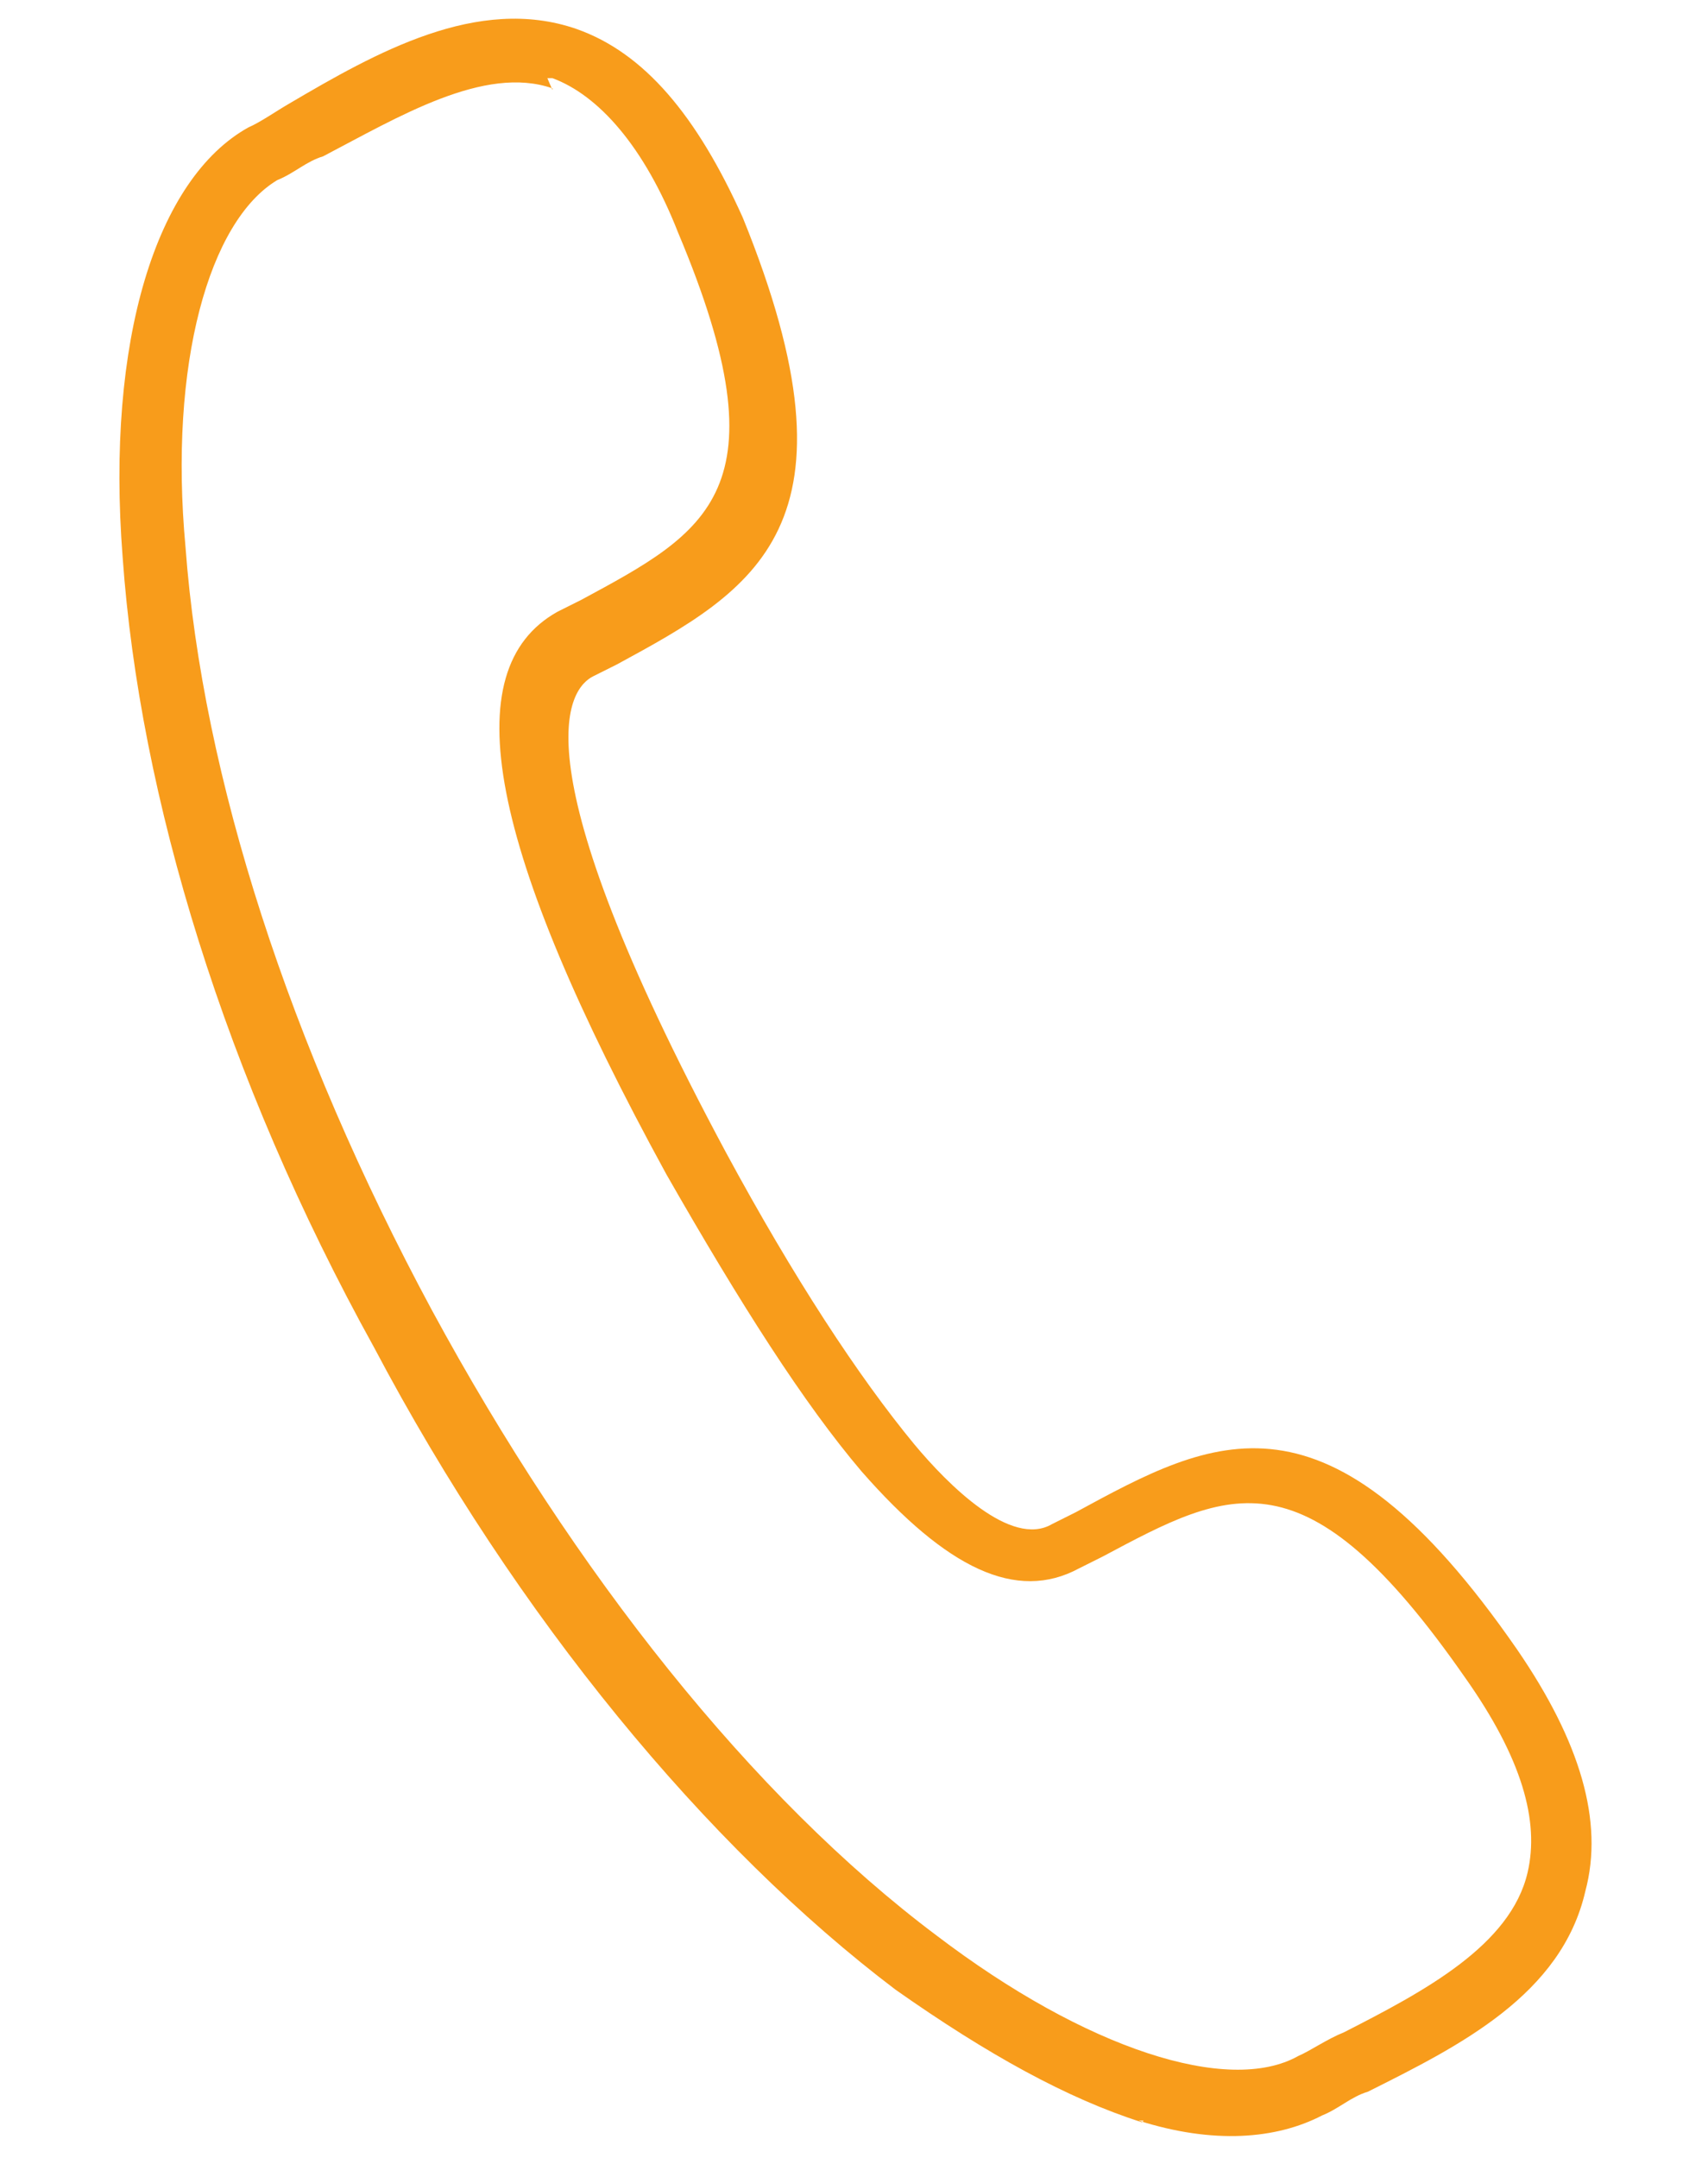
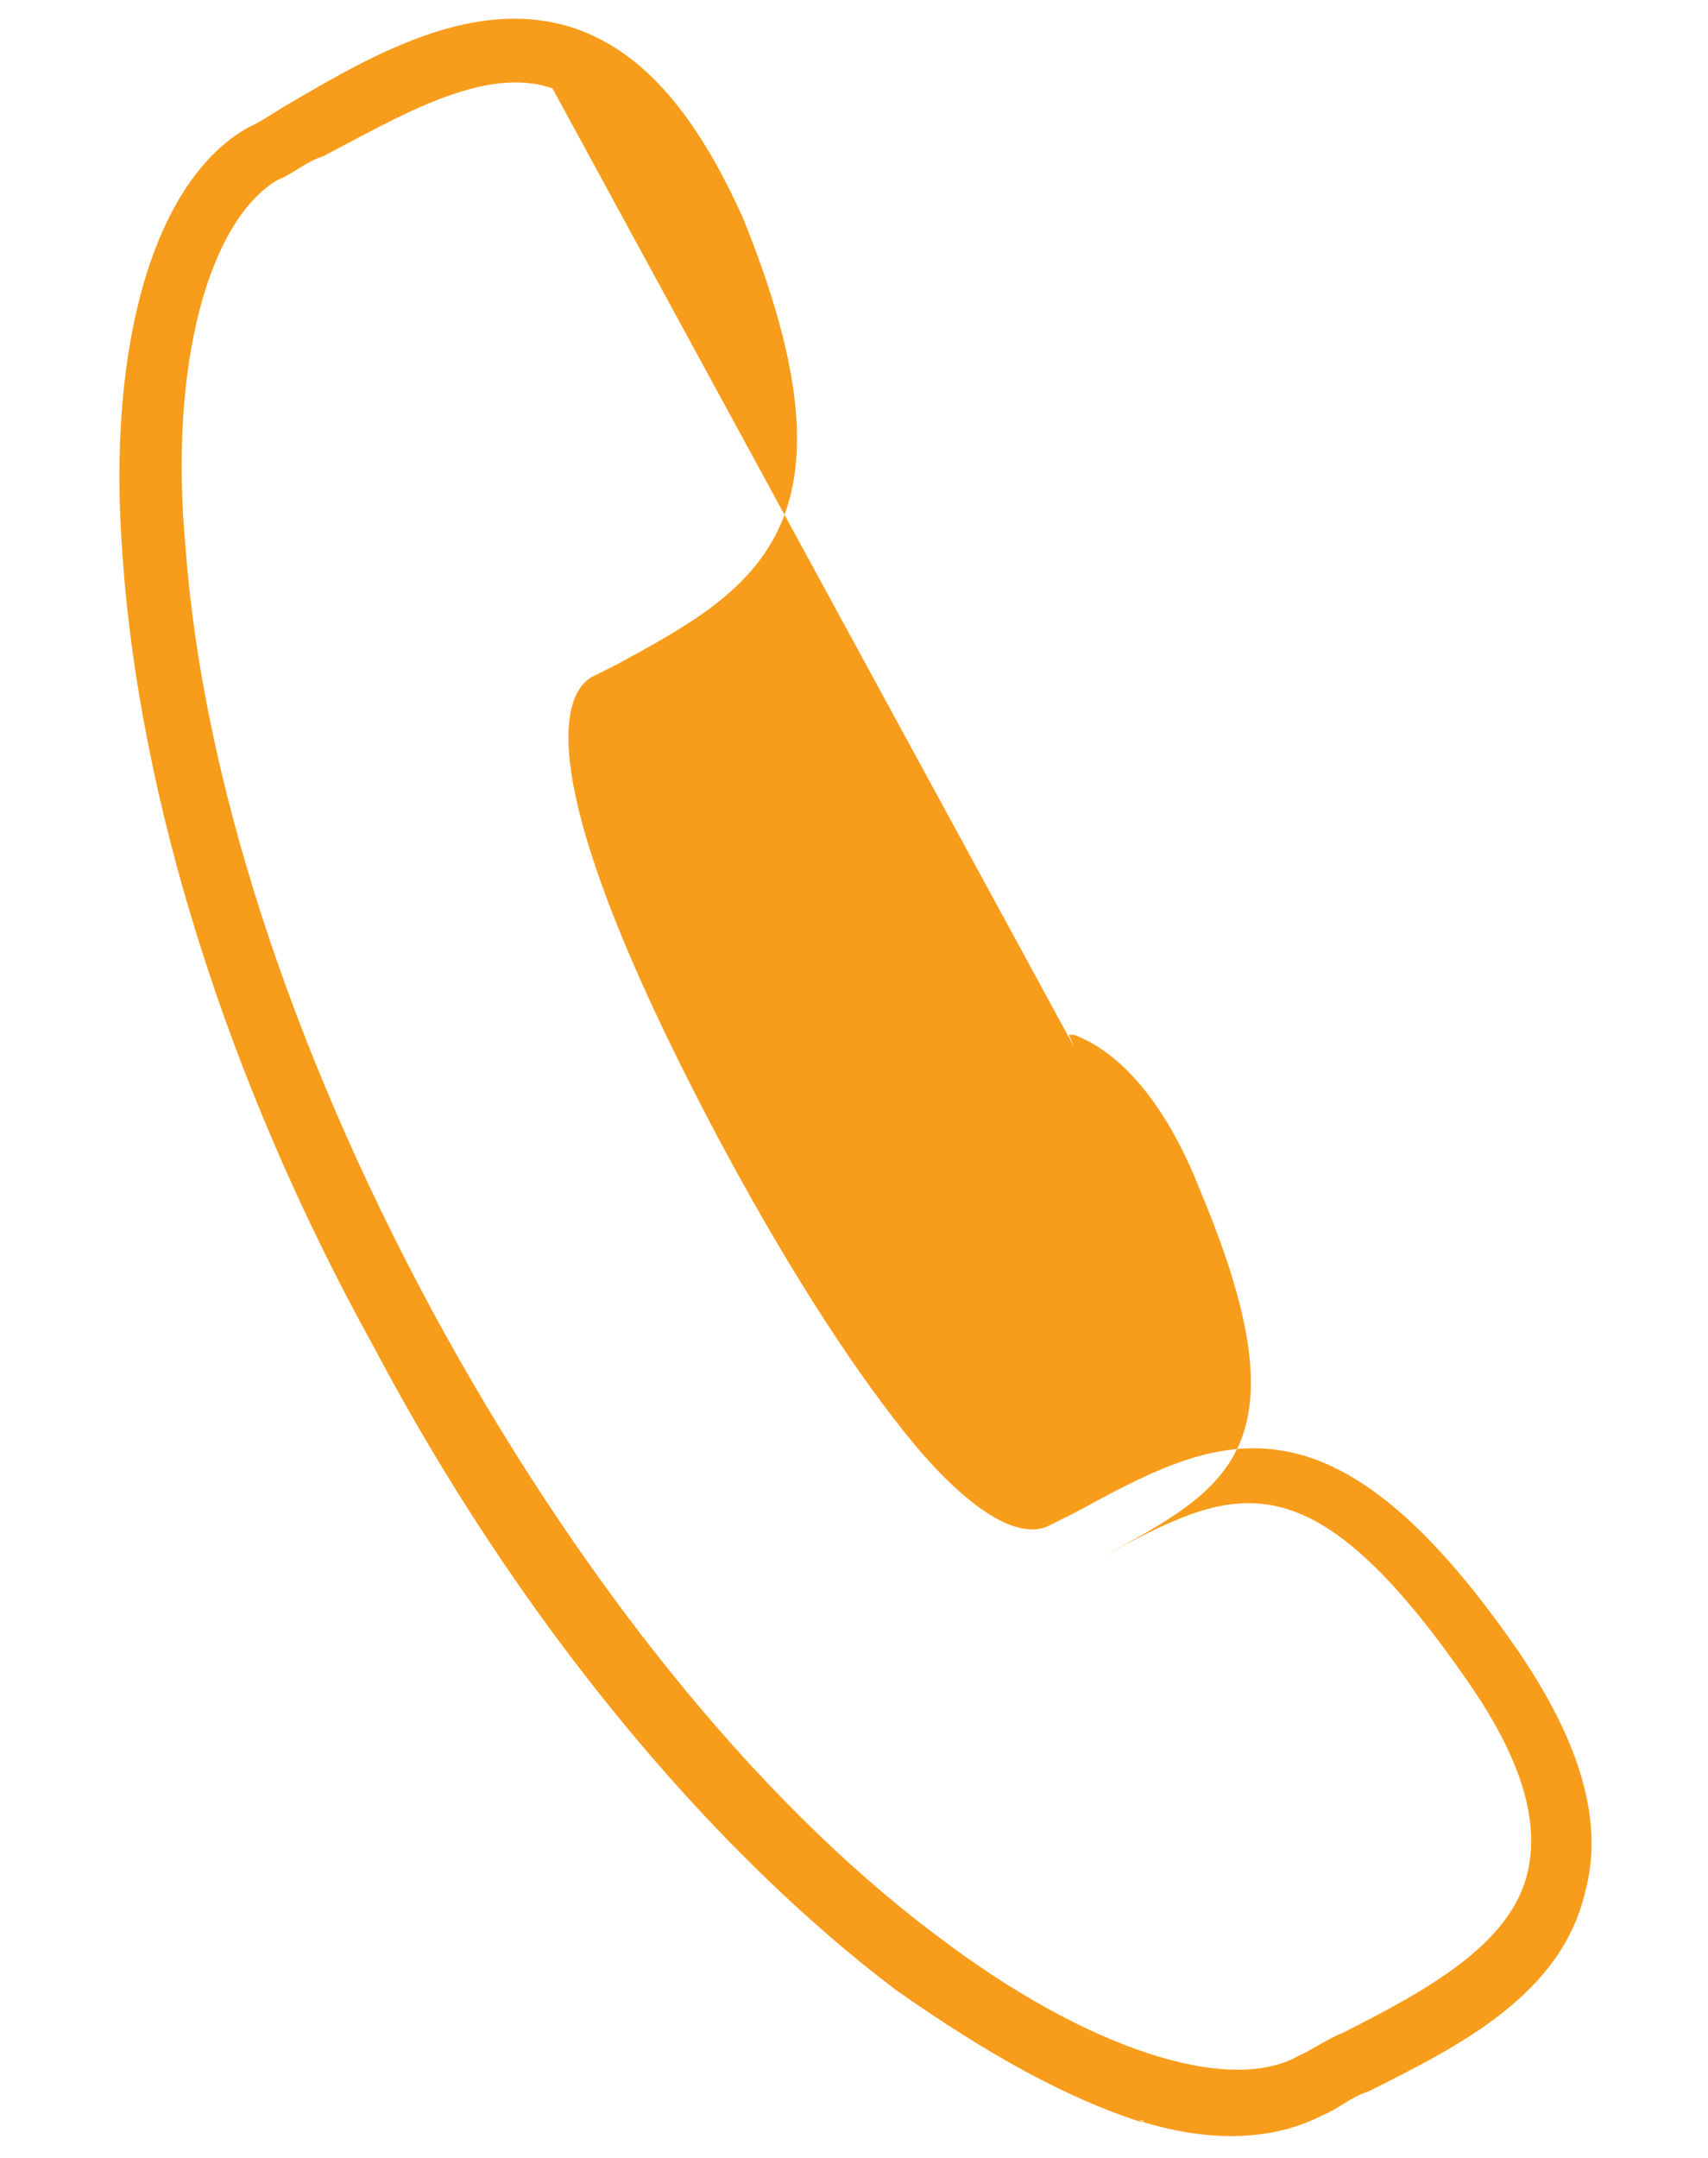
<svg xmlns="http://www.w3.org/2000/svg" xml:space="preserve" width="10.054mm" height="12.7mm" version="1.1" style="shape-rendering:geometricPrecision; text-rendering:geometricPrecision; image-rendering:optimizeQuality; fill-rule:evenodd; clip-rule:evenodd" viewBox="0 0 1005 1270">
  <defs>
    <style type="text/css">
   
    .fil0 {fill:#F89C1B}
   
  </style>
  </defs>
  <g id="Layer_x0020_1">
    <g id="_744358144">
      <g>
-         <path class="fil0" d="M672 1249c-44,-14 -91,-40 -145,-78 -111,-84 -223,-219 -307,-378 -88,-159 -138,-324 -148,-465 -10,-128 20,-223 74,-253 7,-3 17,-10 24,-14 51,-30 111,-64 169,-44 40,14 71,51 98,111 74,182 7,219 -74,263l-14 7c-14,7 -47,47 78,280 40,74 78,132 111,172 20,24 57,61 81,47l14 -7c81,-44 148,-81 260,81 37,54 51,101 40,142 -14,61 -74,91 -128,118 -10,3 -17,10 -27,14 -27,14 -64,17 -108,3l3 0zm-347 -1197c-40,-14 -91,17 -135,40 -10,3 -17,10 -27,14 -40,24 -64,108 -54,216 10,135 61,293 145,449 84,155 189,287 297,368 88,67 172,94 213,71 7,-3 17,-10 27,-14 47,-24 98,-51 108,-94 7,-30 -3,-67 -37,-115 -94,-135 -138,-111 -213,-71l-14 7c-37,20 -78,0 -128,-57 -34,-40 -71,-98 -115,-175 -105,-192 -125,-297 -64,-331l14 -7c74,-40 121,-64 57,-216 -20,-51 -47,-81 -74,-91 0,0 -3,0 -3,0l3 7z" />
+         <path class="fil0" d="M672 1249c-44,-14 -91,-40 -145,-78 -111,-84 -223,-219 -307,-378 -88,-159 -138,-324 -148,-465 -10,-128 20,-223 74,-253 7,-3 17,-10 24,-14 51,-30 111,-64 169,-44 40,14 71,51 98,111 74,182 7,219 -74,263l-14 7c-14,7 -47,47 78,280 40,74 78,132 111,172 20,24 57,61 81,47l14 -7c81,-44 148,-81 260,81 37,54 51,101 40,142 -14,61 -74,91 -128,118 -10,3 -17,10 -27,14 -27,14 -64,17 -108,3l3 0zm-347 -1197c-40,-14 -91,17 -135,40 -10,3 -17,10 -27,14 -40,24 -64,108 -54,216 10,135 61,293 145,449 84,155 189,287 297,368 88,67 172,94 213,71 7,-3 17,-10 27,-14 47,-24 98,-51 108,-94 7,-30 -3,-67 -37,-115 -94,-135 -138,-111 -213,-71l-14 7l14 -7c74,-40 121,-64 57,-216 -20,-51 -47,-81 -74,-91 0,0 -3,0 -3,0l3 7z" />
      </g>
      <g>
   </g>
      <g>
   </g>
      <g>
   </g>
      <g>
   </g>
      <g>
   </g>
      <g>
   </g>
      <g>
   </g>
      <g>
   </g>
      <g>
   </g>
      <g>
   </g>
      <g>
   </g>
      <g>
   </g>
      <g>
   </g>
      <g>
   </g>
      <g>
   </g>
    </g>
  </g>
</svg>